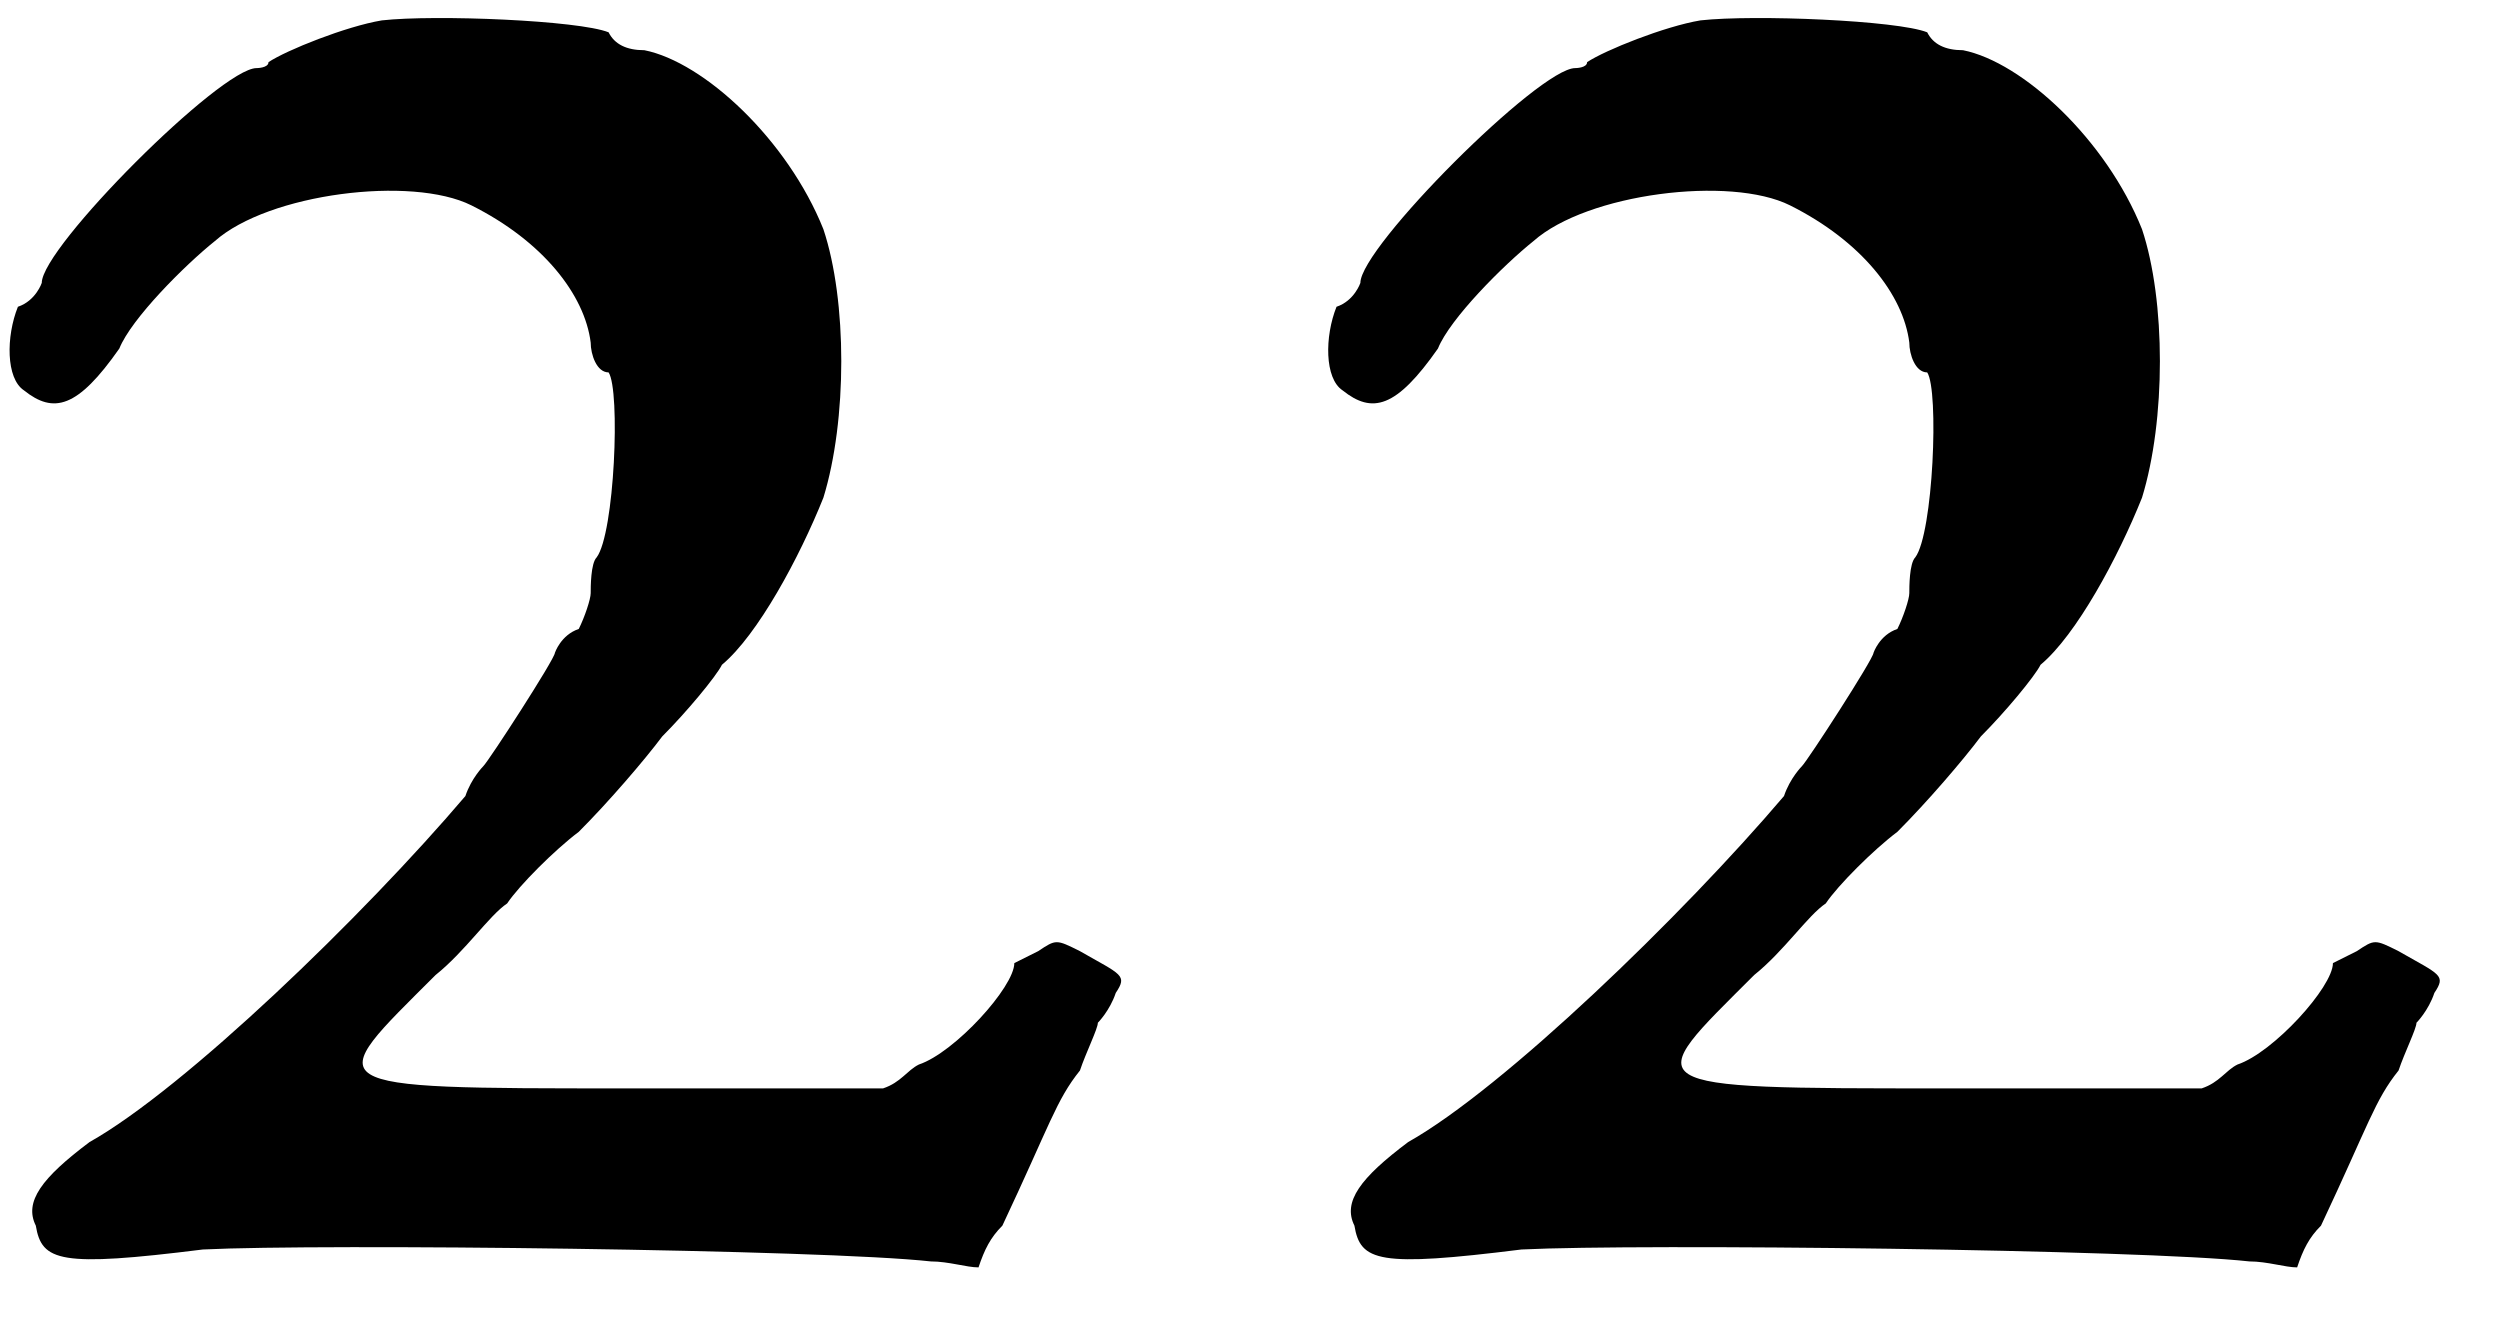
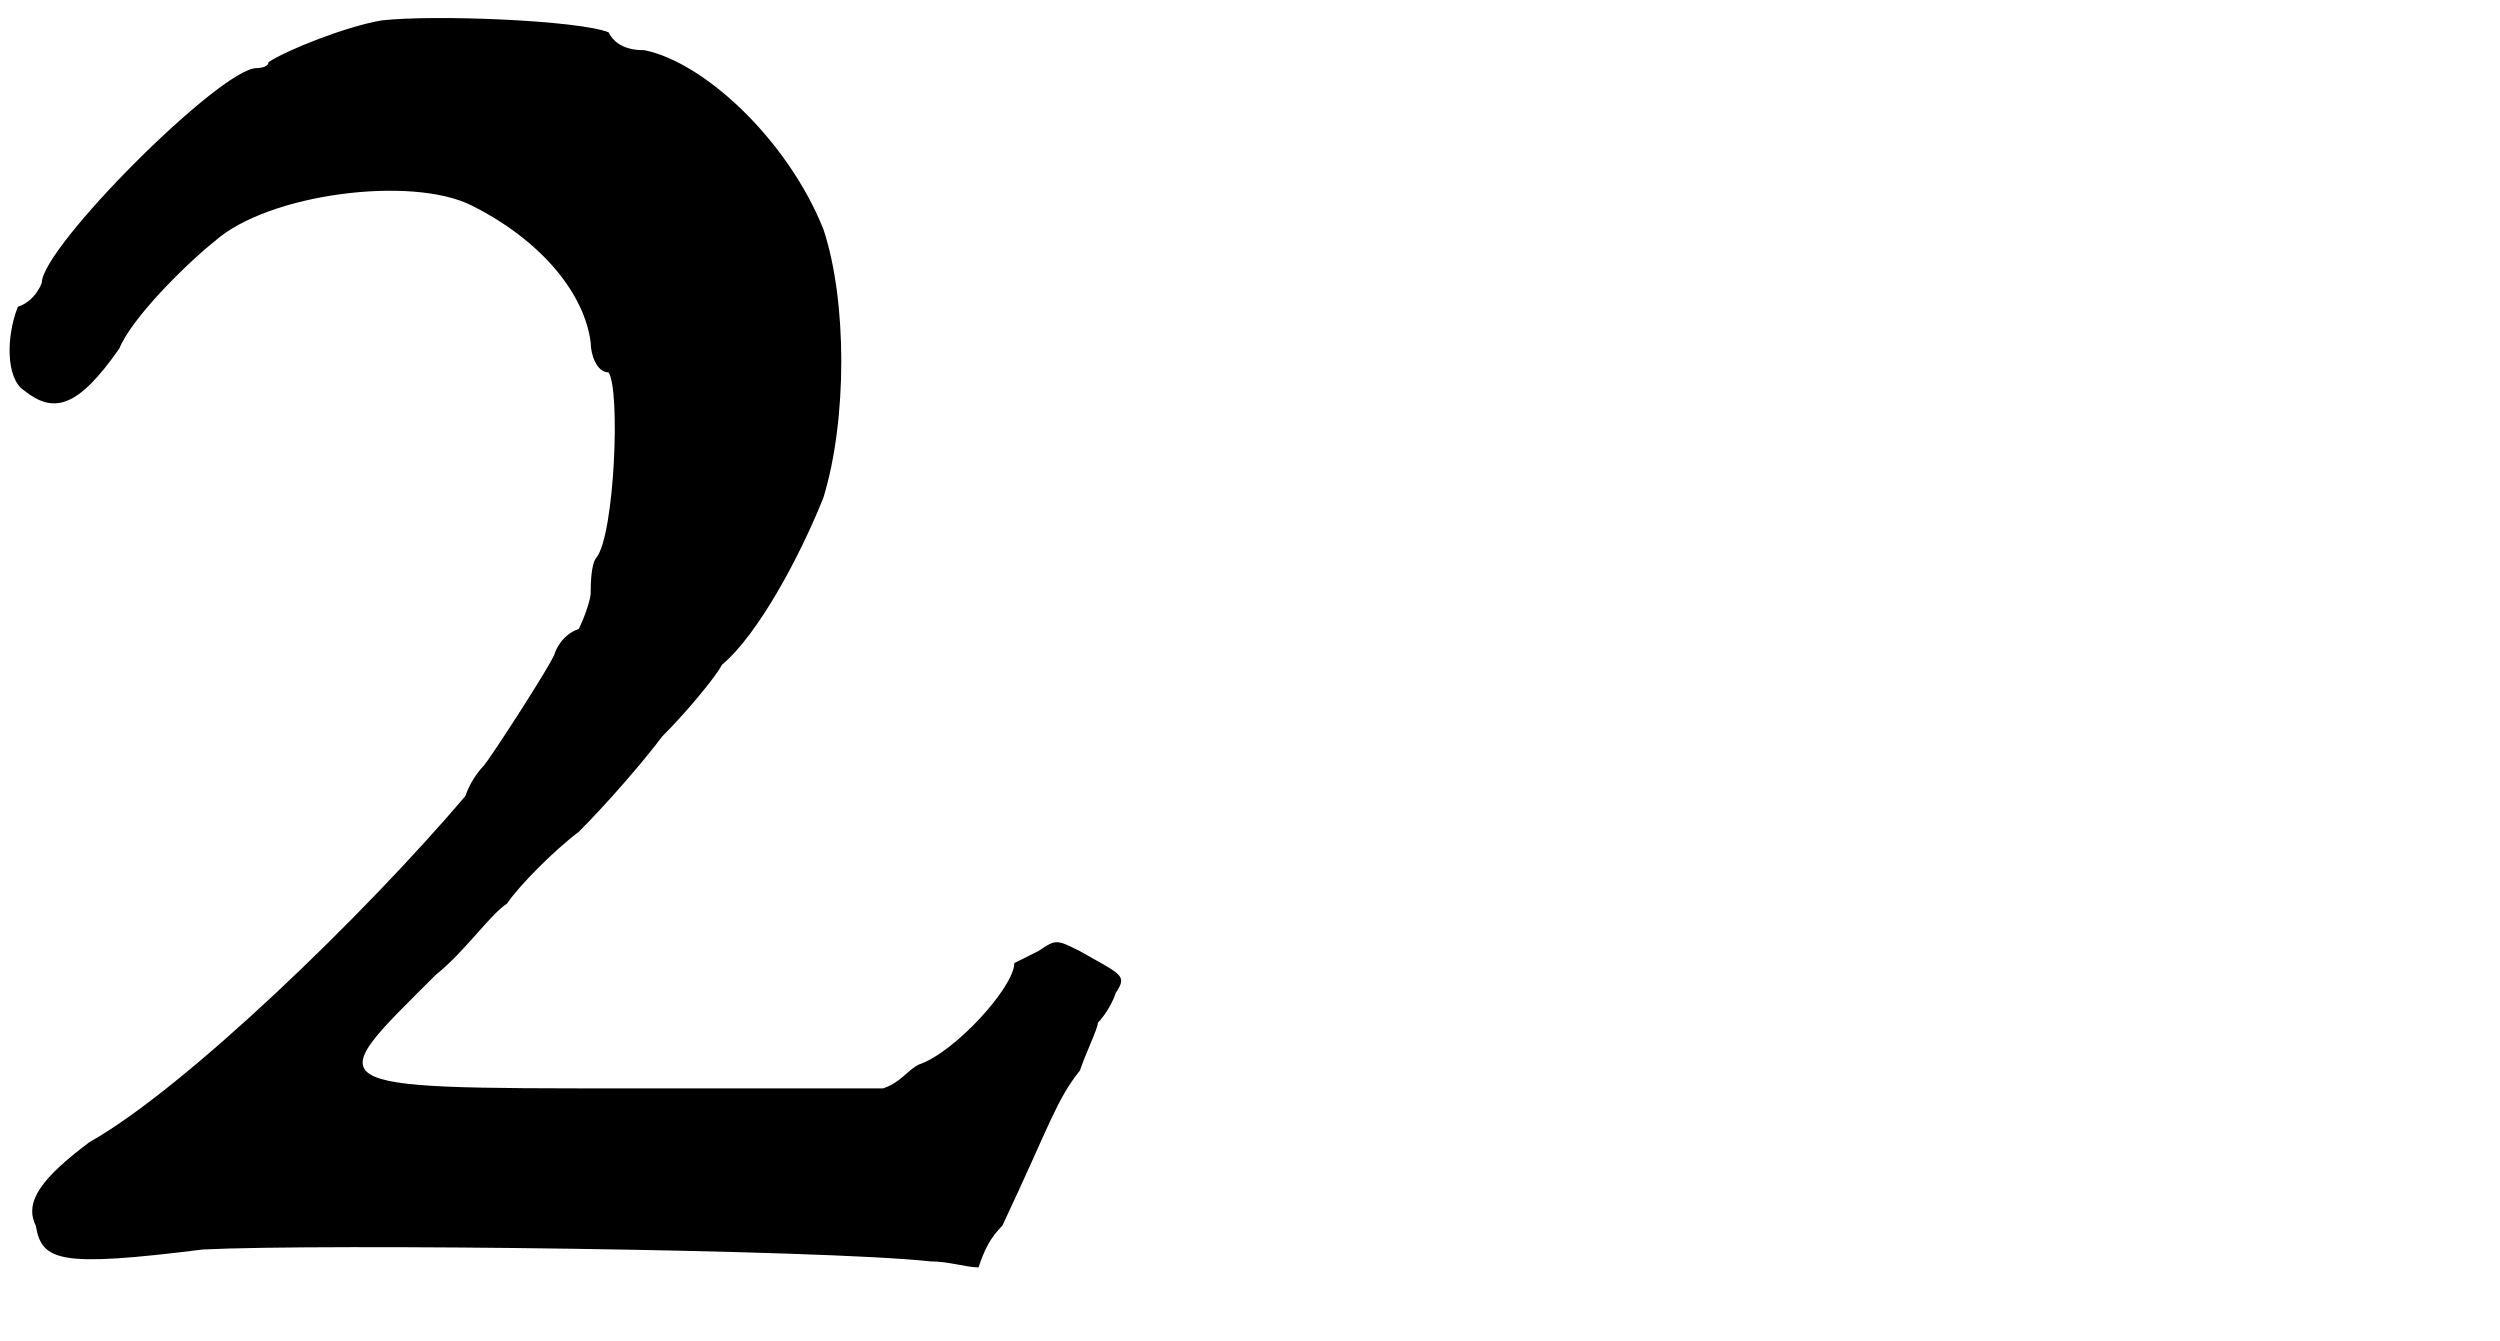
<svg xmlns="http://www.w3.org/2000/svg" xmlns:xlink="http://www.w3.org/1999/xlink" width="41px" height="22px" viewBox="0 0 419 222" version="1.1">
  <defs>
    <path id="gl5137" d="M 64 2 C 58 3 48 7 45 9 C 45 10 43 10 43 10 C 37 10 7 40 7 46 C 7 46 6 49 3 50 C 1 55 1 62 4 64 C 9 68 13 67 20 57 C 22 52 31 43 36 39 C 45 31 69 28 79 33 C 91 39 98 48 99 56 C 99 58 100 61 102 61 C 104 64 103 88 100 92 C 99 93 99 97 99 98 C 99 99 98 102 97 104 C 94 105 93 108 93 108 C 93 109 82 126 81 127 C 81 127 79 129 78 132 C 61 152 31 181 15 190 C 7 196 4 200 6 204 C 7 210 10 211 34 208 C 54 207 138 208 156 210 C 159 210 162 211 164 211 C 165 208 166 206 168 204 C 176 187 177 183 181 178 C 182 175 184 171 184 170 C 184 170 186 168 187 165 C 189 162 188 162 181 158 C 177 156 177 156 174 158 C 172 159 170 160 170 160 C 170 164 160 175 154 177 C 152 178 151 180 148 181 C 134 181 120 181 105 181 C 52 181 54 181 73 162 C 78 158 82 152 85 150 C 87 147 93 141 97 138 C 102 133 108 126 111 122 C 115 118 120 112 121 110 C 127 105 134 92 138 82 C 142 69 142 49 138 37 C 132 22 118 9 108 7 C 105 7 103 6 102 4 C 97 2 73 1 64 2 z" fill="black" />
-     <path id="gl5138" d="M 64 2 C 58 3 48 7 45 9 C 45 10 43 10 43 10 C 37 10 7 40 7 46 C 7 46 6 49 3 50 C 1 55 1 62 4 64 C 9 68 13 67 20 57 C 22 52 31 43 36 39 C 45 31 69 28 79 33 C 91 39 98 48 99 56 C 99 58 100 61 102 61 C 104 64 103 88 100 92 C 99 93 99 97 99 98 C 99 99 98 102 97 104 C 94 105 93 108 93 108 C 93 109 82 126 81 127 C 81 127 79 129 78 132 C 61 152 31 181 15 190 C 7 196 4 200 6 204 C 7 210 10 211 34 208 C 54 207 138 208 156 210 C 159 210 162 211 164 211 C 165 208 166 206 168 204 C 176 187 177 183 181 178 C 182 175 184 171 184 170 C 184 170 186 168 187 165 C 189 162 188 162 181 158 C 177 156 177 156 174 158 C 172 159 170 160 170 160 C 170 164 160 175 154 177 C 152 178 151 180 148 181 C 134 181 120 181 105 181 C 52 181 54 181 73 162 C 78 158 82 152 85 150 C 87 147 93 141 97 138 C 102 133 108 126 111 122 C 115 118 120 112 121 110 C 127 105 134 92 138 82 C 142 69 142 49 138 37 C 132 22 118 9 108 7 C 105 7 103 6 102 4 C 97 2 73 1 64 2 z" fill="black" />
  </defs>
  <use xlink:href="#gl5137" x="0" y="0" />
  <use xlink:href="#gl5138" x="221" y="0" />
</svg>